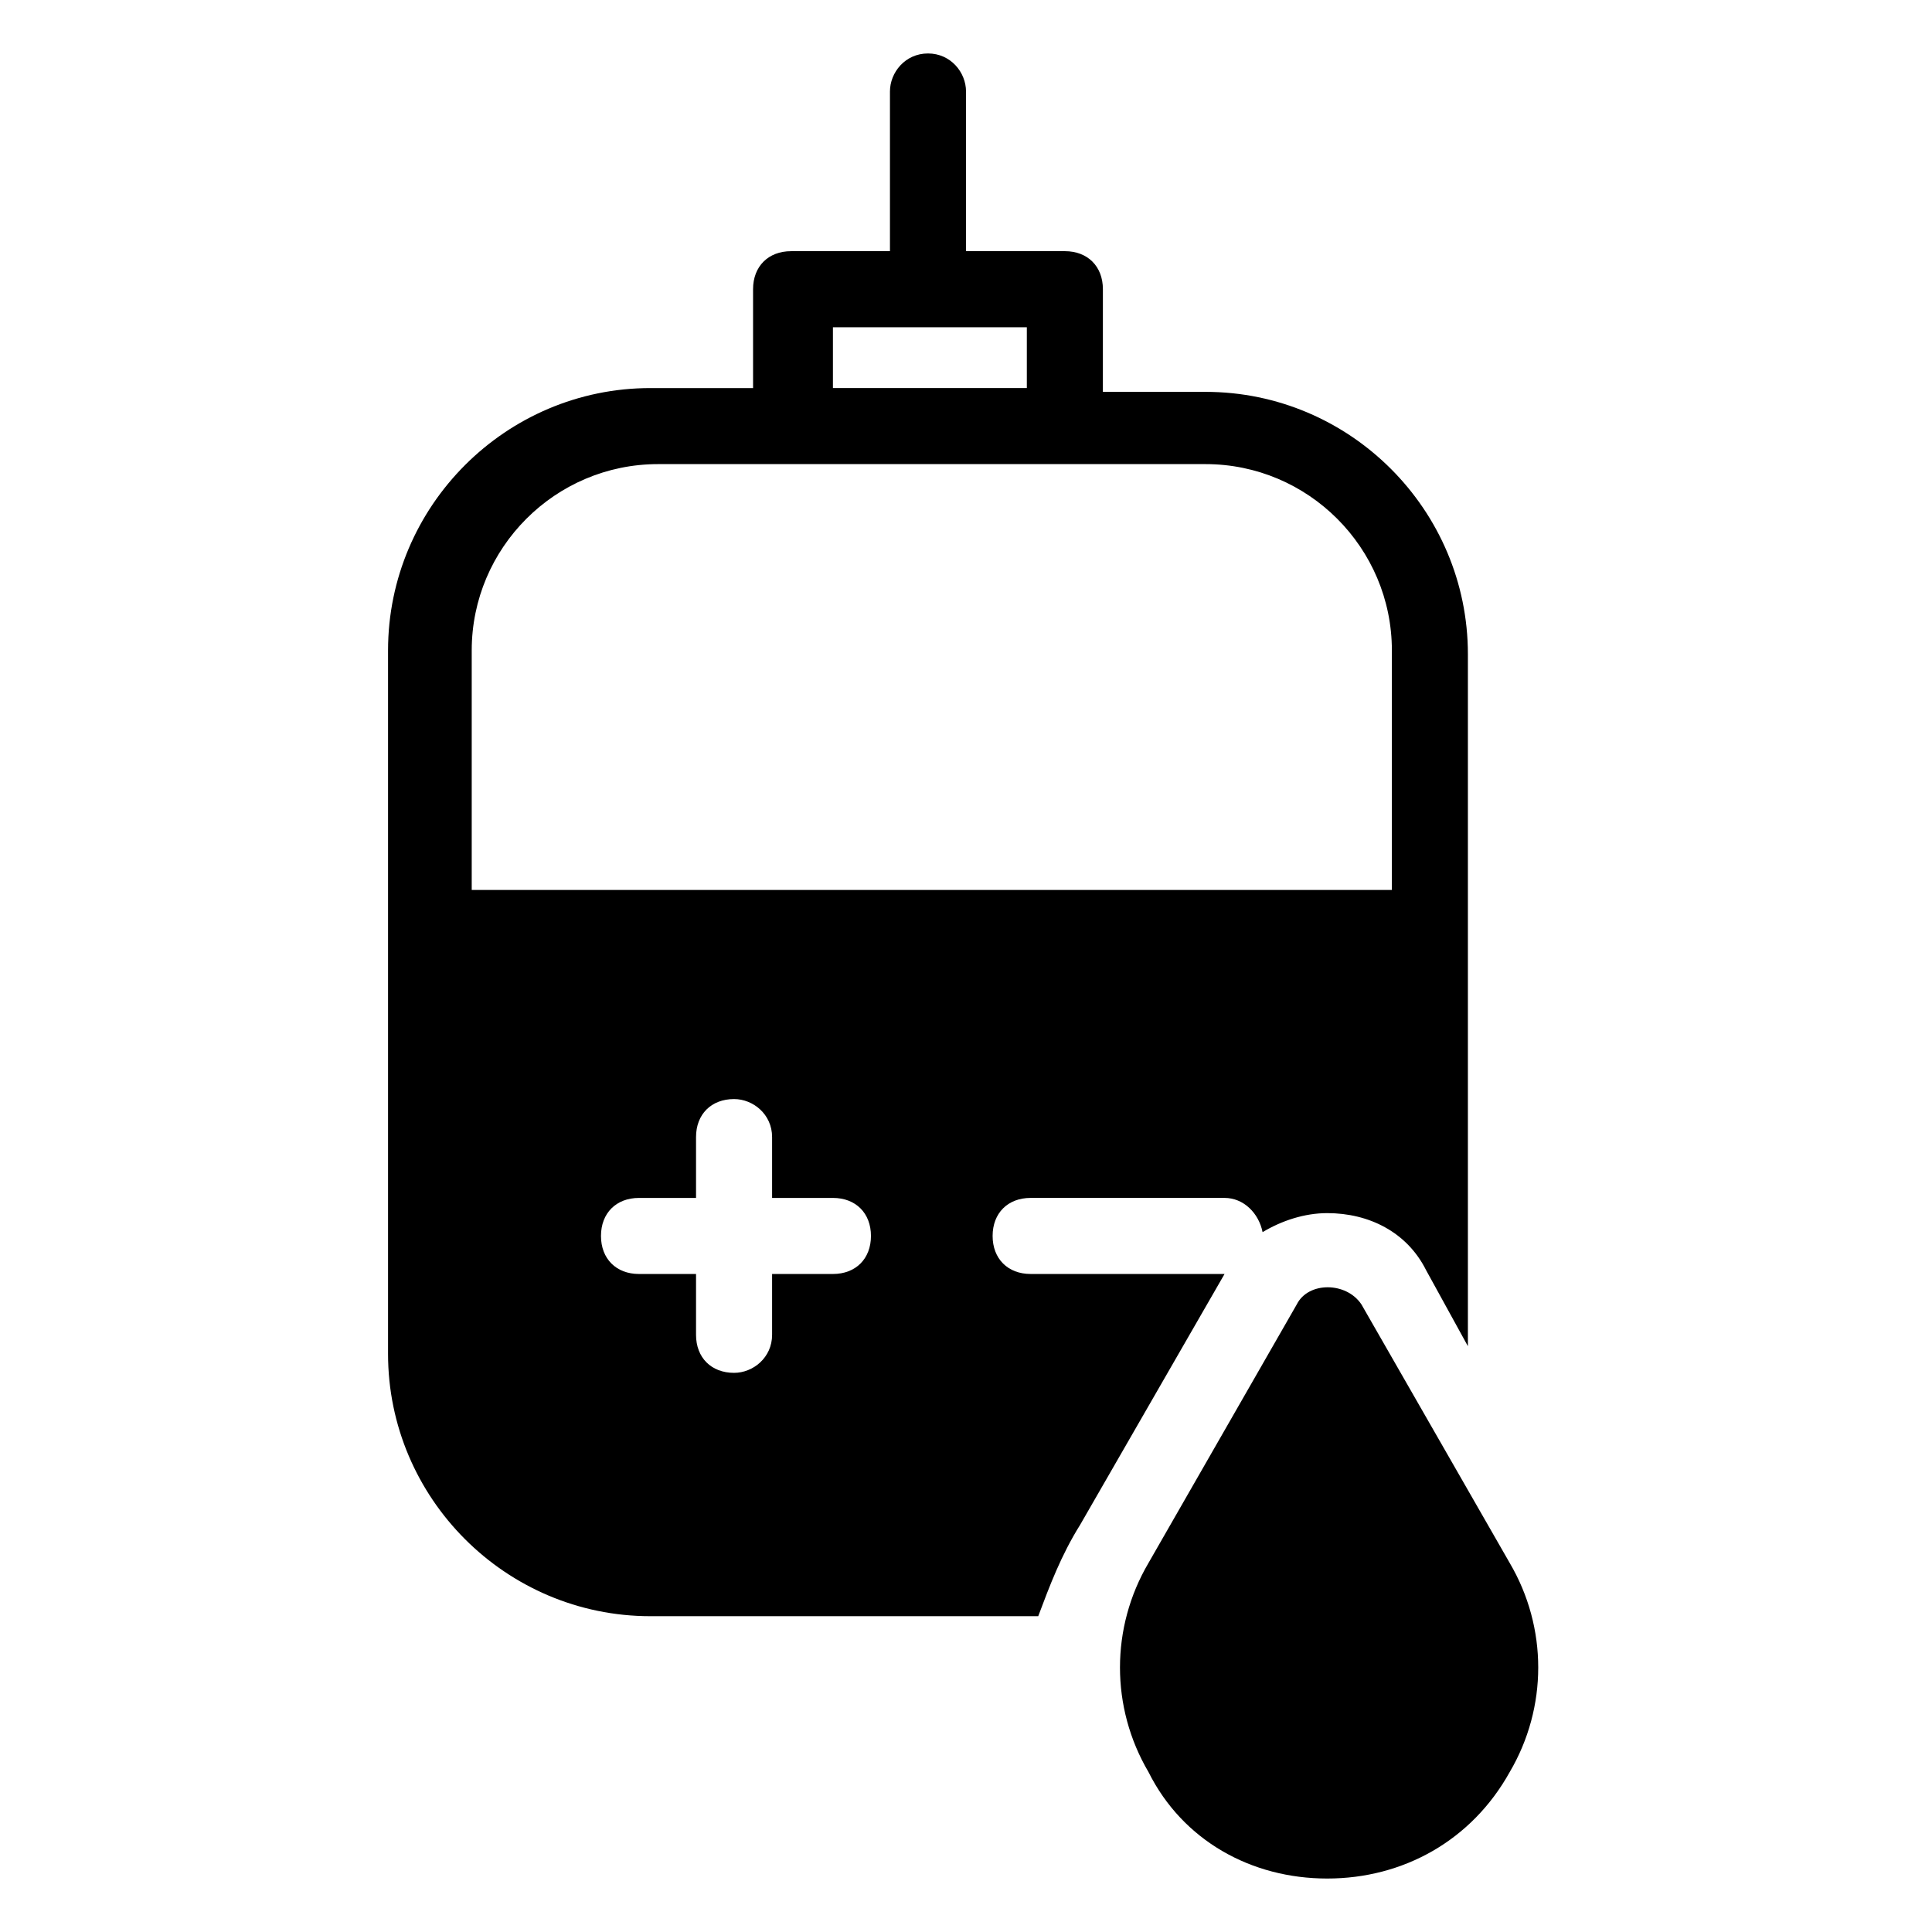
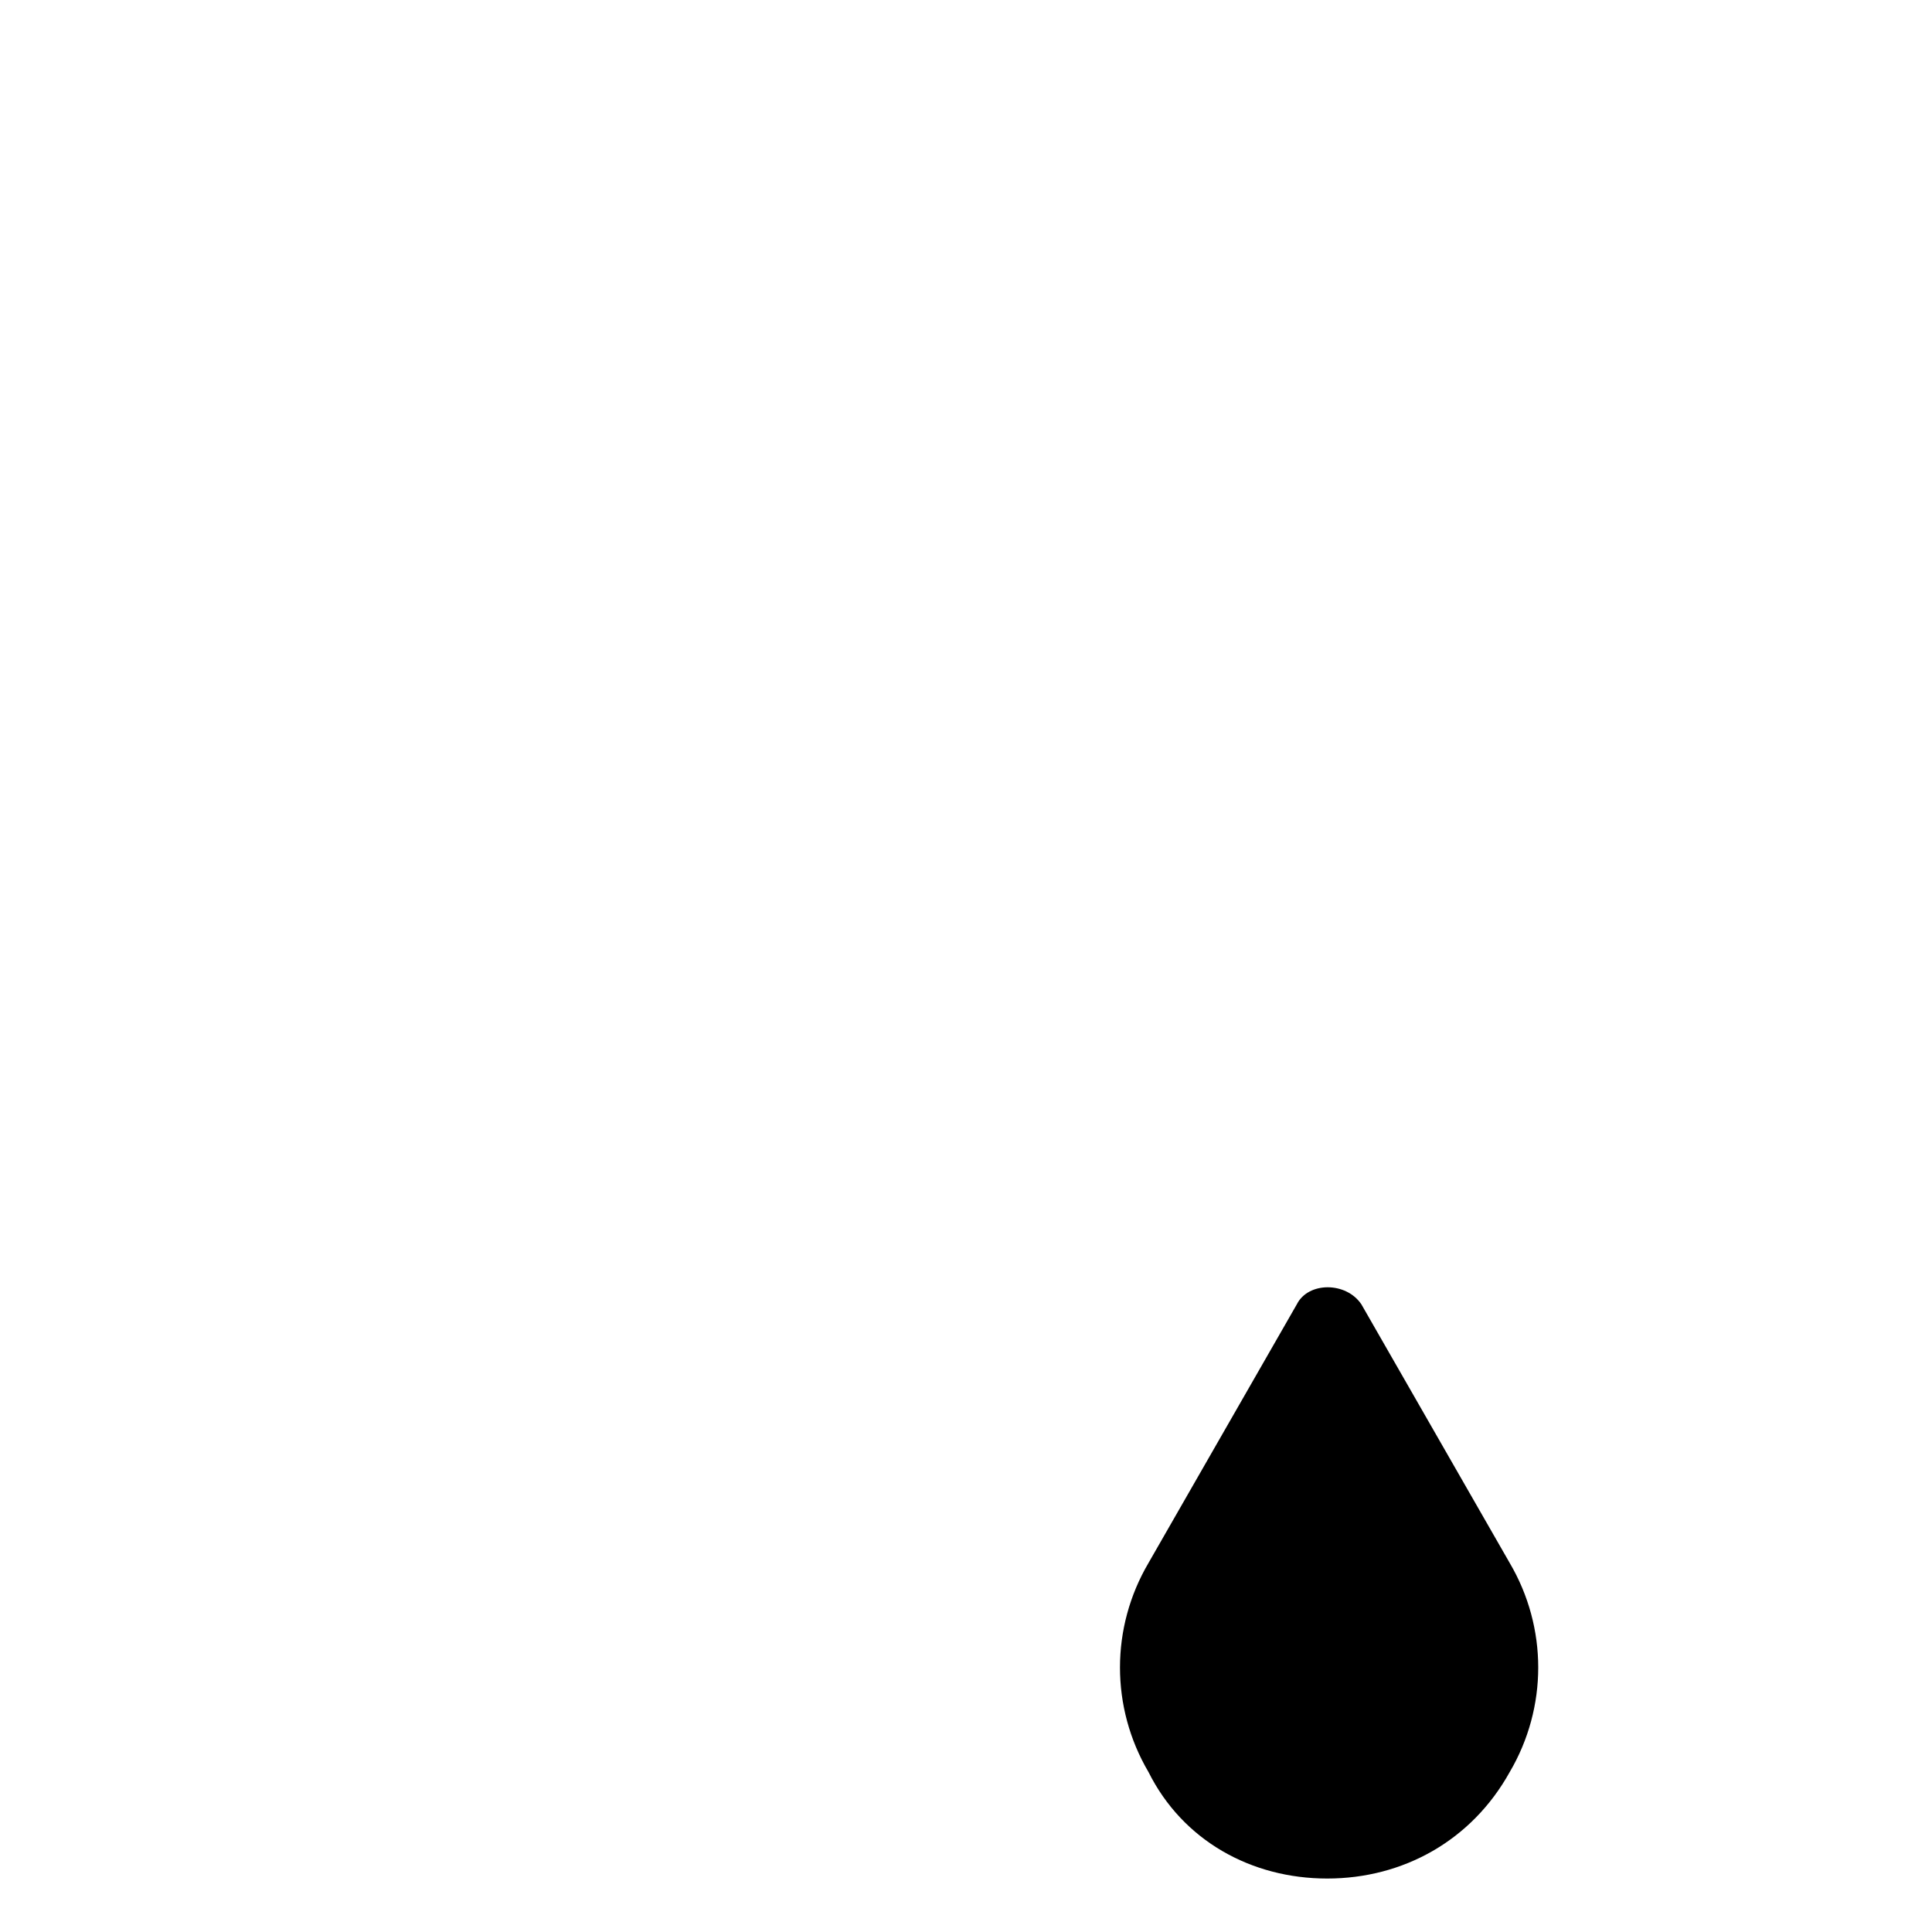
<svg xmlns="http://www.w3.org/2000/svg" fill="#000000" width="800px" height="800px" version="1.1" viewBox="144 144 512 512">
  <g>
-     <path d="m430.23 548.12 38.289-66.504h-51.387c-6.047 0-10.078-4.031-10.078-10.078s4.031-10.078 10.078-10.078h51.387c5.039 0 9.07 4.031 10.078 9.07 5.039-3.023 11.082-5.039 17.129-5.039 11.082 0 21.16 5.039 26.199 15.113l11.082 20.152v-183.38c0-38.289-31.234-69.527-69.527-69.527h-27.207l0.004-27.207c0-6.047-4.031-10.078-10.078-10.078l-26.195 0.004v-42.32c0-5.039-4.031-10.078-10.078-10.078s-10.078 5.039-10.078 10.078v42.32h-26.199c-6.047 0-10.078 4.031-10.078 10.078v26.199h-27.207c-38.289 0-69.527 31.234-69.527 69.527v186.41c0 38.289 31.234 69.527 69.527 69.527h102.78c3.031-8.066 6.051-16.129 11.09-24.191zm-65.496-317.4h51.387v16.121h-51.387zm-95.723 149.13v-63.48c0-27.207 22.168-49.375 49.375-49.375h145.1c27.207 0 49.375 22.168 49.375 49.375l-0.004 63.48zm95.723 101.77h-16.121v16.121c0 6.047-5.039 10.078-10.078 10.078-6.047 0-10.078-4.031-10.078-10.078v-16.121h-15.113c-6.047 0-10.078-4.031-10.078-10.078 0-6.047 4.031-10.078 10.078-10.078h15.113v-16.121c0-6.047 4.031-10.078 10.078-10.078 5.039 0 10.078 4.031 10.078 10.078v16.121h16.121c6.047 0 10.078 4.031 10.078 10.078 0 6.047-4.031 10.078-10.078 10.078z" />
    <path d="m495.72 641.83c20.152 0 38.289-10.078 48.367-28.215 10.078-17.129 10.078-38.289 0-55.418l-39.297-68.52c-4.031-6.047-14.105-6.047-17.129 0l-39.297 68.52c-10.078 17.129-10.078 38.289 0 55.418 9.066 18.137 27.203 28.215 47.355 28.215z" />
  </g>
</svg>